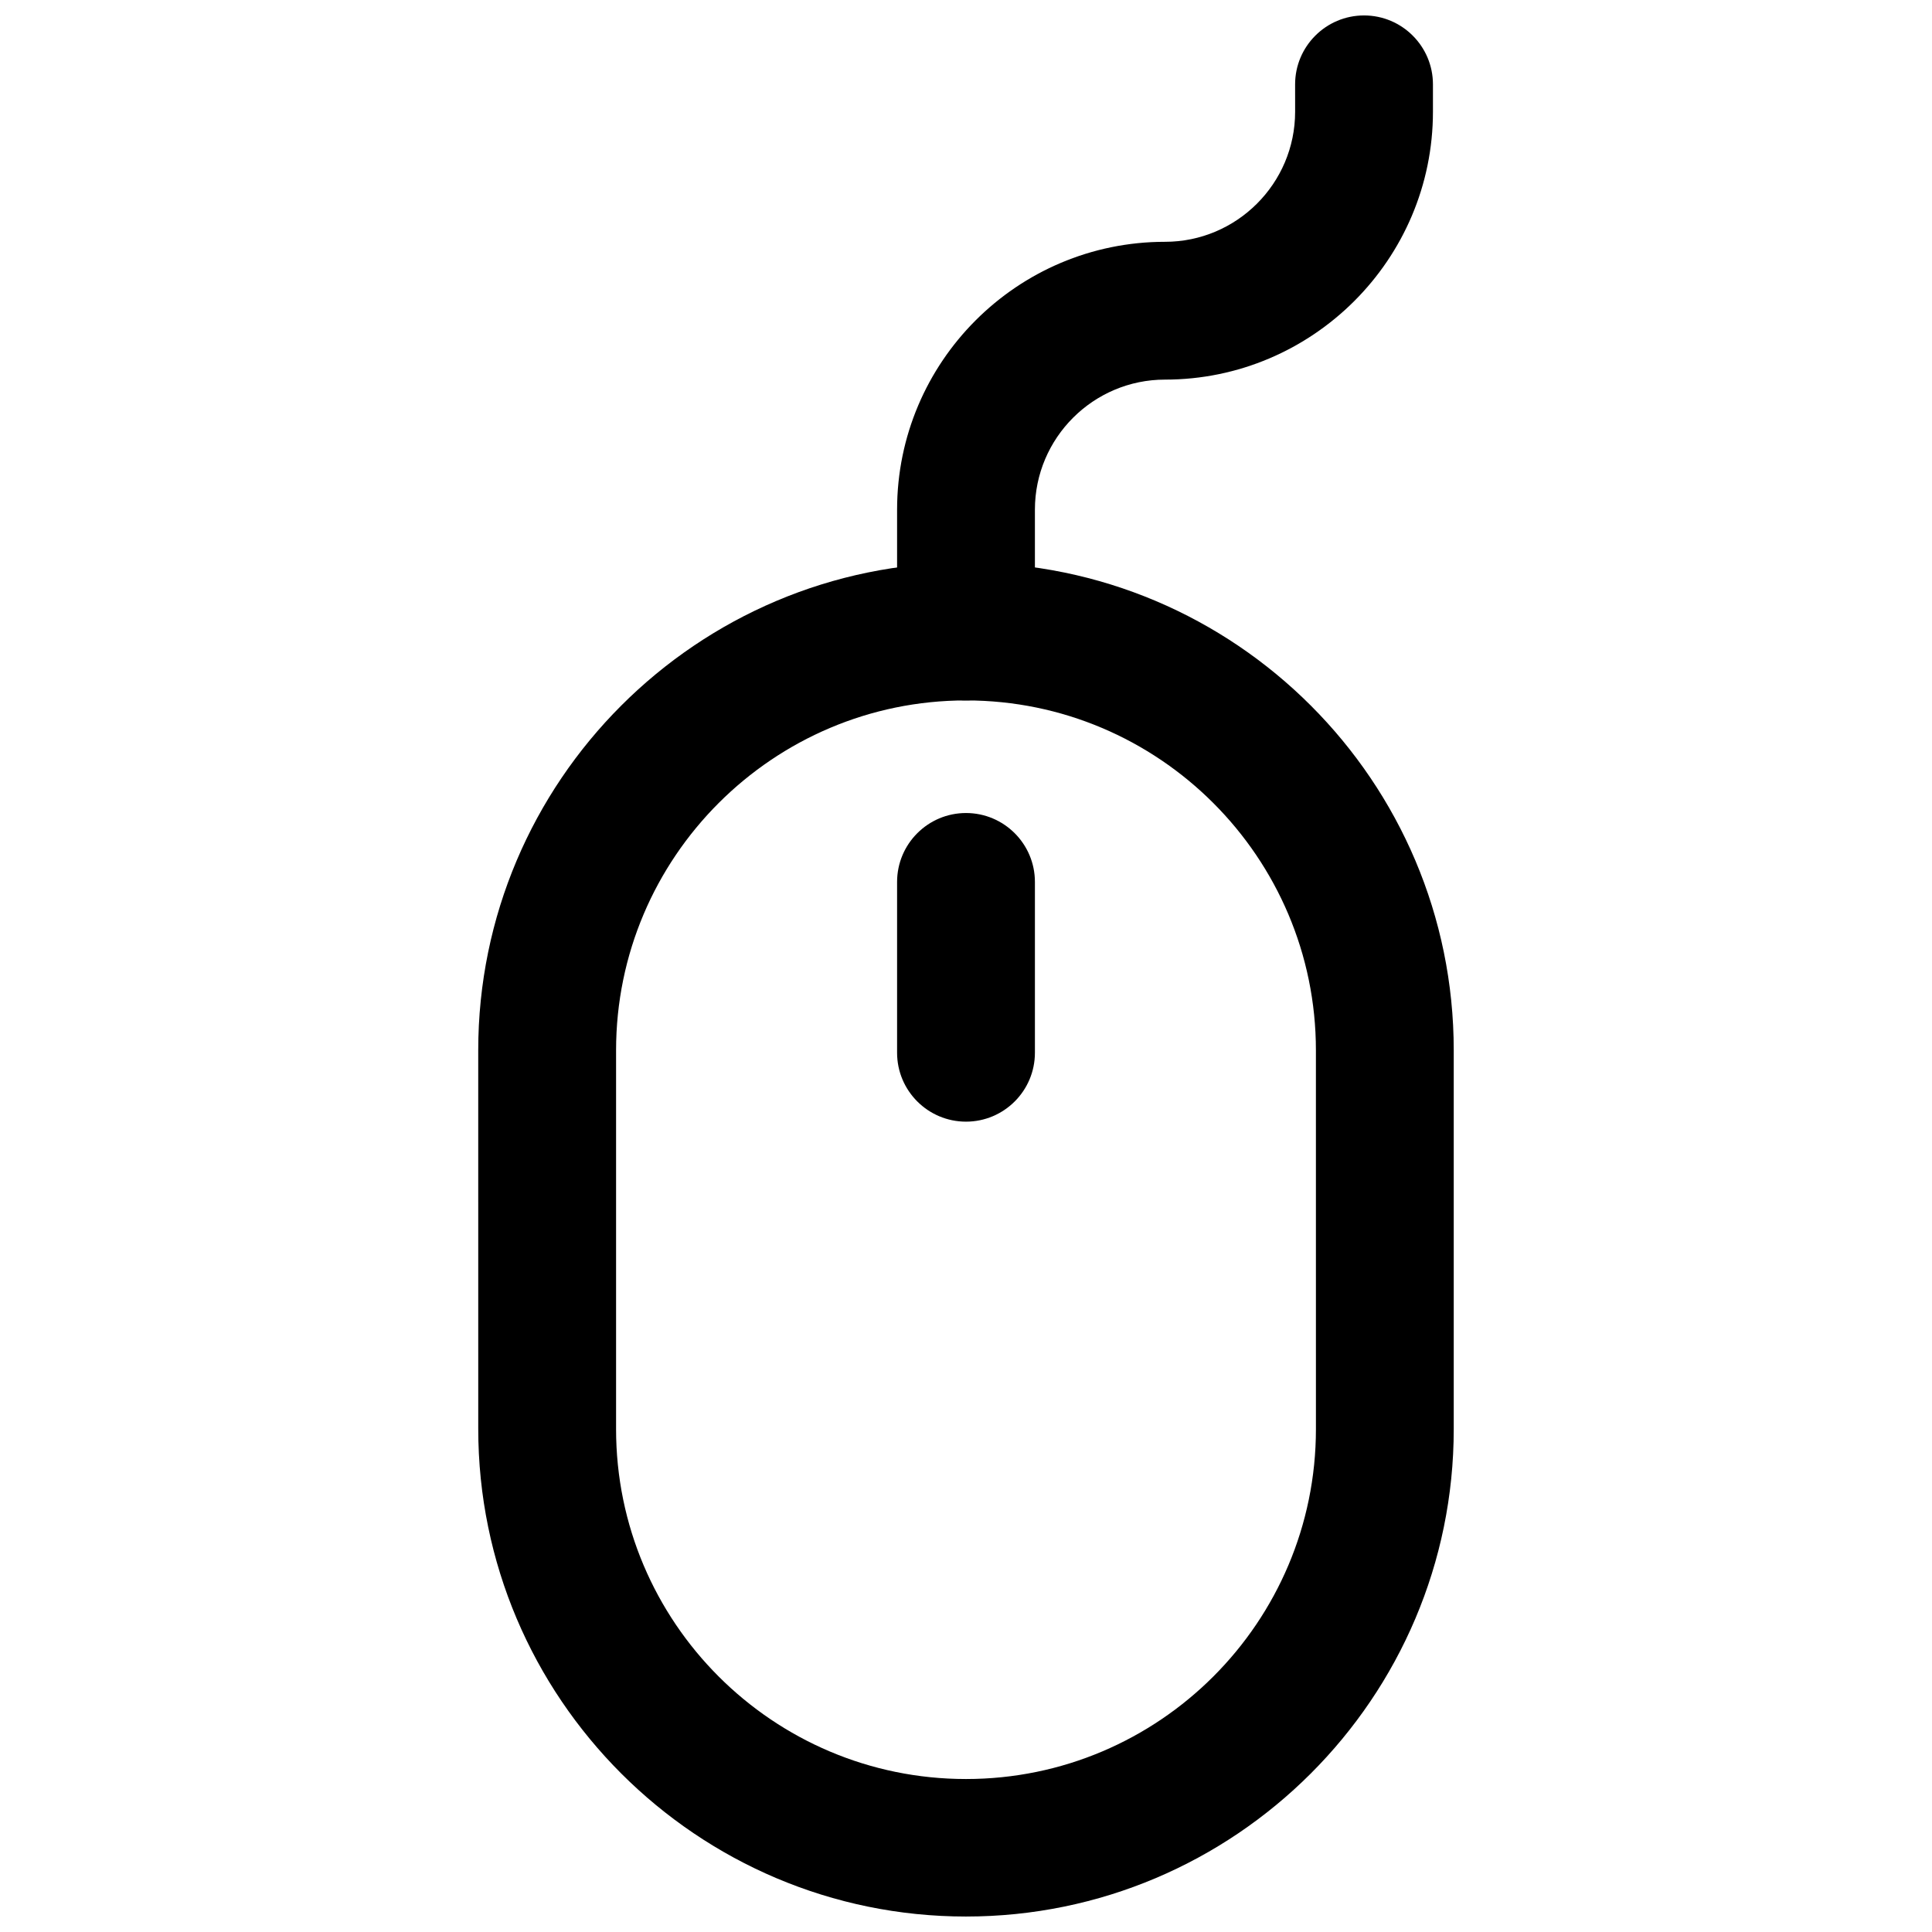
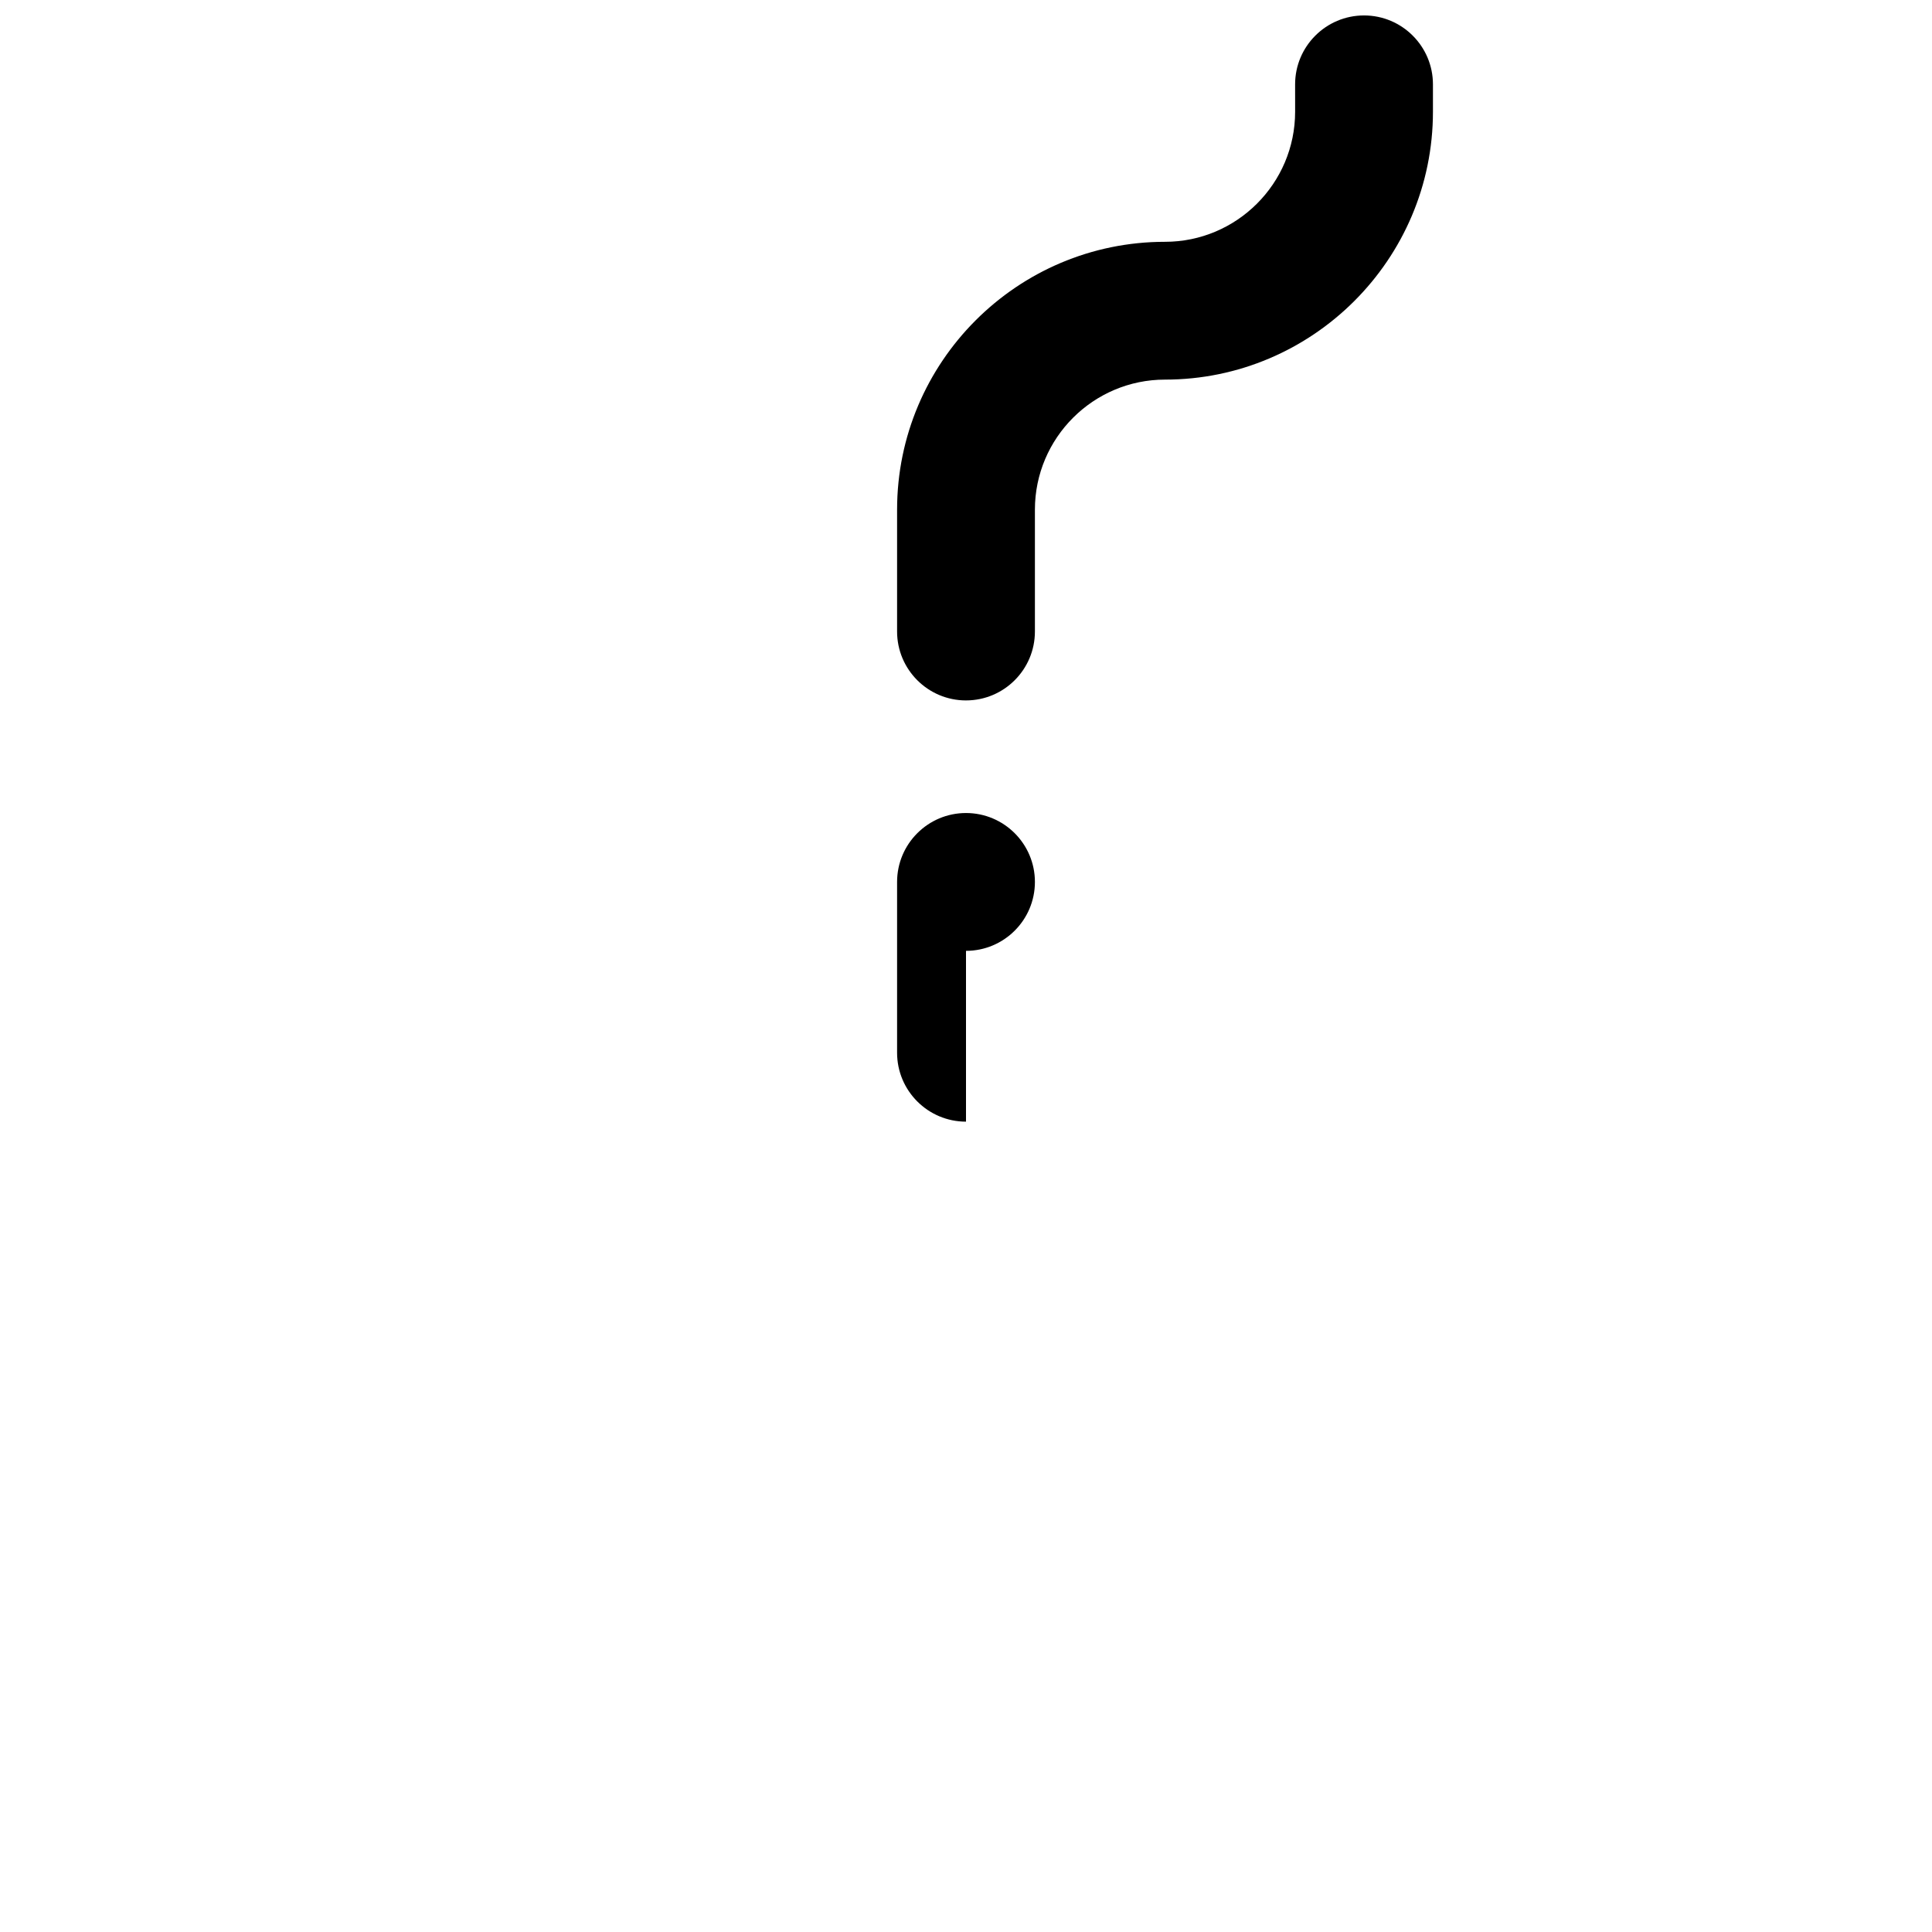
<svg xmlns="http://www.w3.org/2000/svg" width="800px" height="800px" version="1.1" viewBox="144 144 512 512">
  <defs>
    <clipPath id="b">
-       <path d="m270 293h260v358.9h-260z" />
-     </clipPath>
+       </clipPath>
    <clipPath id="a">
      <path d="m381 148.09h143v181.91h-143z" />
    </clipPath>
  </defs>
  <g clip-path="url(#b)">
    <path d="m400 651.9c-71.242 0-129.26-57.938-129.26-129.26l-0.004-100.29c0-71.242 57.938-129.26 129.26-129.26 71.32 0 129.26 57.938 129.26 129.26v100.37c0.004 71.242-58.012 129.18-129.25 129.18zm0-322.28c-51.09 0-92.734 41.562-92.734 92.734v100.37c0 51.168 41.562 92.734 92.734 92.734 51.168 0 92.734-41.562 92.734-92.734l-0.004-100.37c0-51.168-41.641-92.734-92.73-92.734z" />
  </g>
-   <path d="m400 441.25c-10.078 0-18.262-8.188-18.262-18.262v-45.266c0-10.078 8.188-18.262 18.262-18.262 10.078 0 18.262 8.188 18.262 18.262v45.266c0 10.078-8.188 18.262-18.262 18.262z" />
+   <path d="m400 441.25c-10.078 0-18.262-8.188-18.262-18.262v-45.266c0-10.078 8.188-18.262 18.262-18.262 10.078 0 18.262 8.188 18.262 18.262c0 10.078-8.188 18.262-18.262 18.262z" />
  <g clip-path="url(#a)">
    <path d="m400 329.62c-10.078 0-18.262-8.188-18.262-18.262v-32.273c0-39.125 31.805-71.004 71.004-71.004 18.973 0 34.48-15.43 34.48-34.48l-0.004-7.246c0-10.074 8.188-18.262 18.266-18.262s18.262 8.188 18.262 18.262v7.242c0 39.125-31.883 71.004-71.004 71.004-18.973 0-34.48 15.43-34.48 34.48v32.273c0 10.082-8.188 18.266-18.262 18.266z" />
  </g>
</svg>